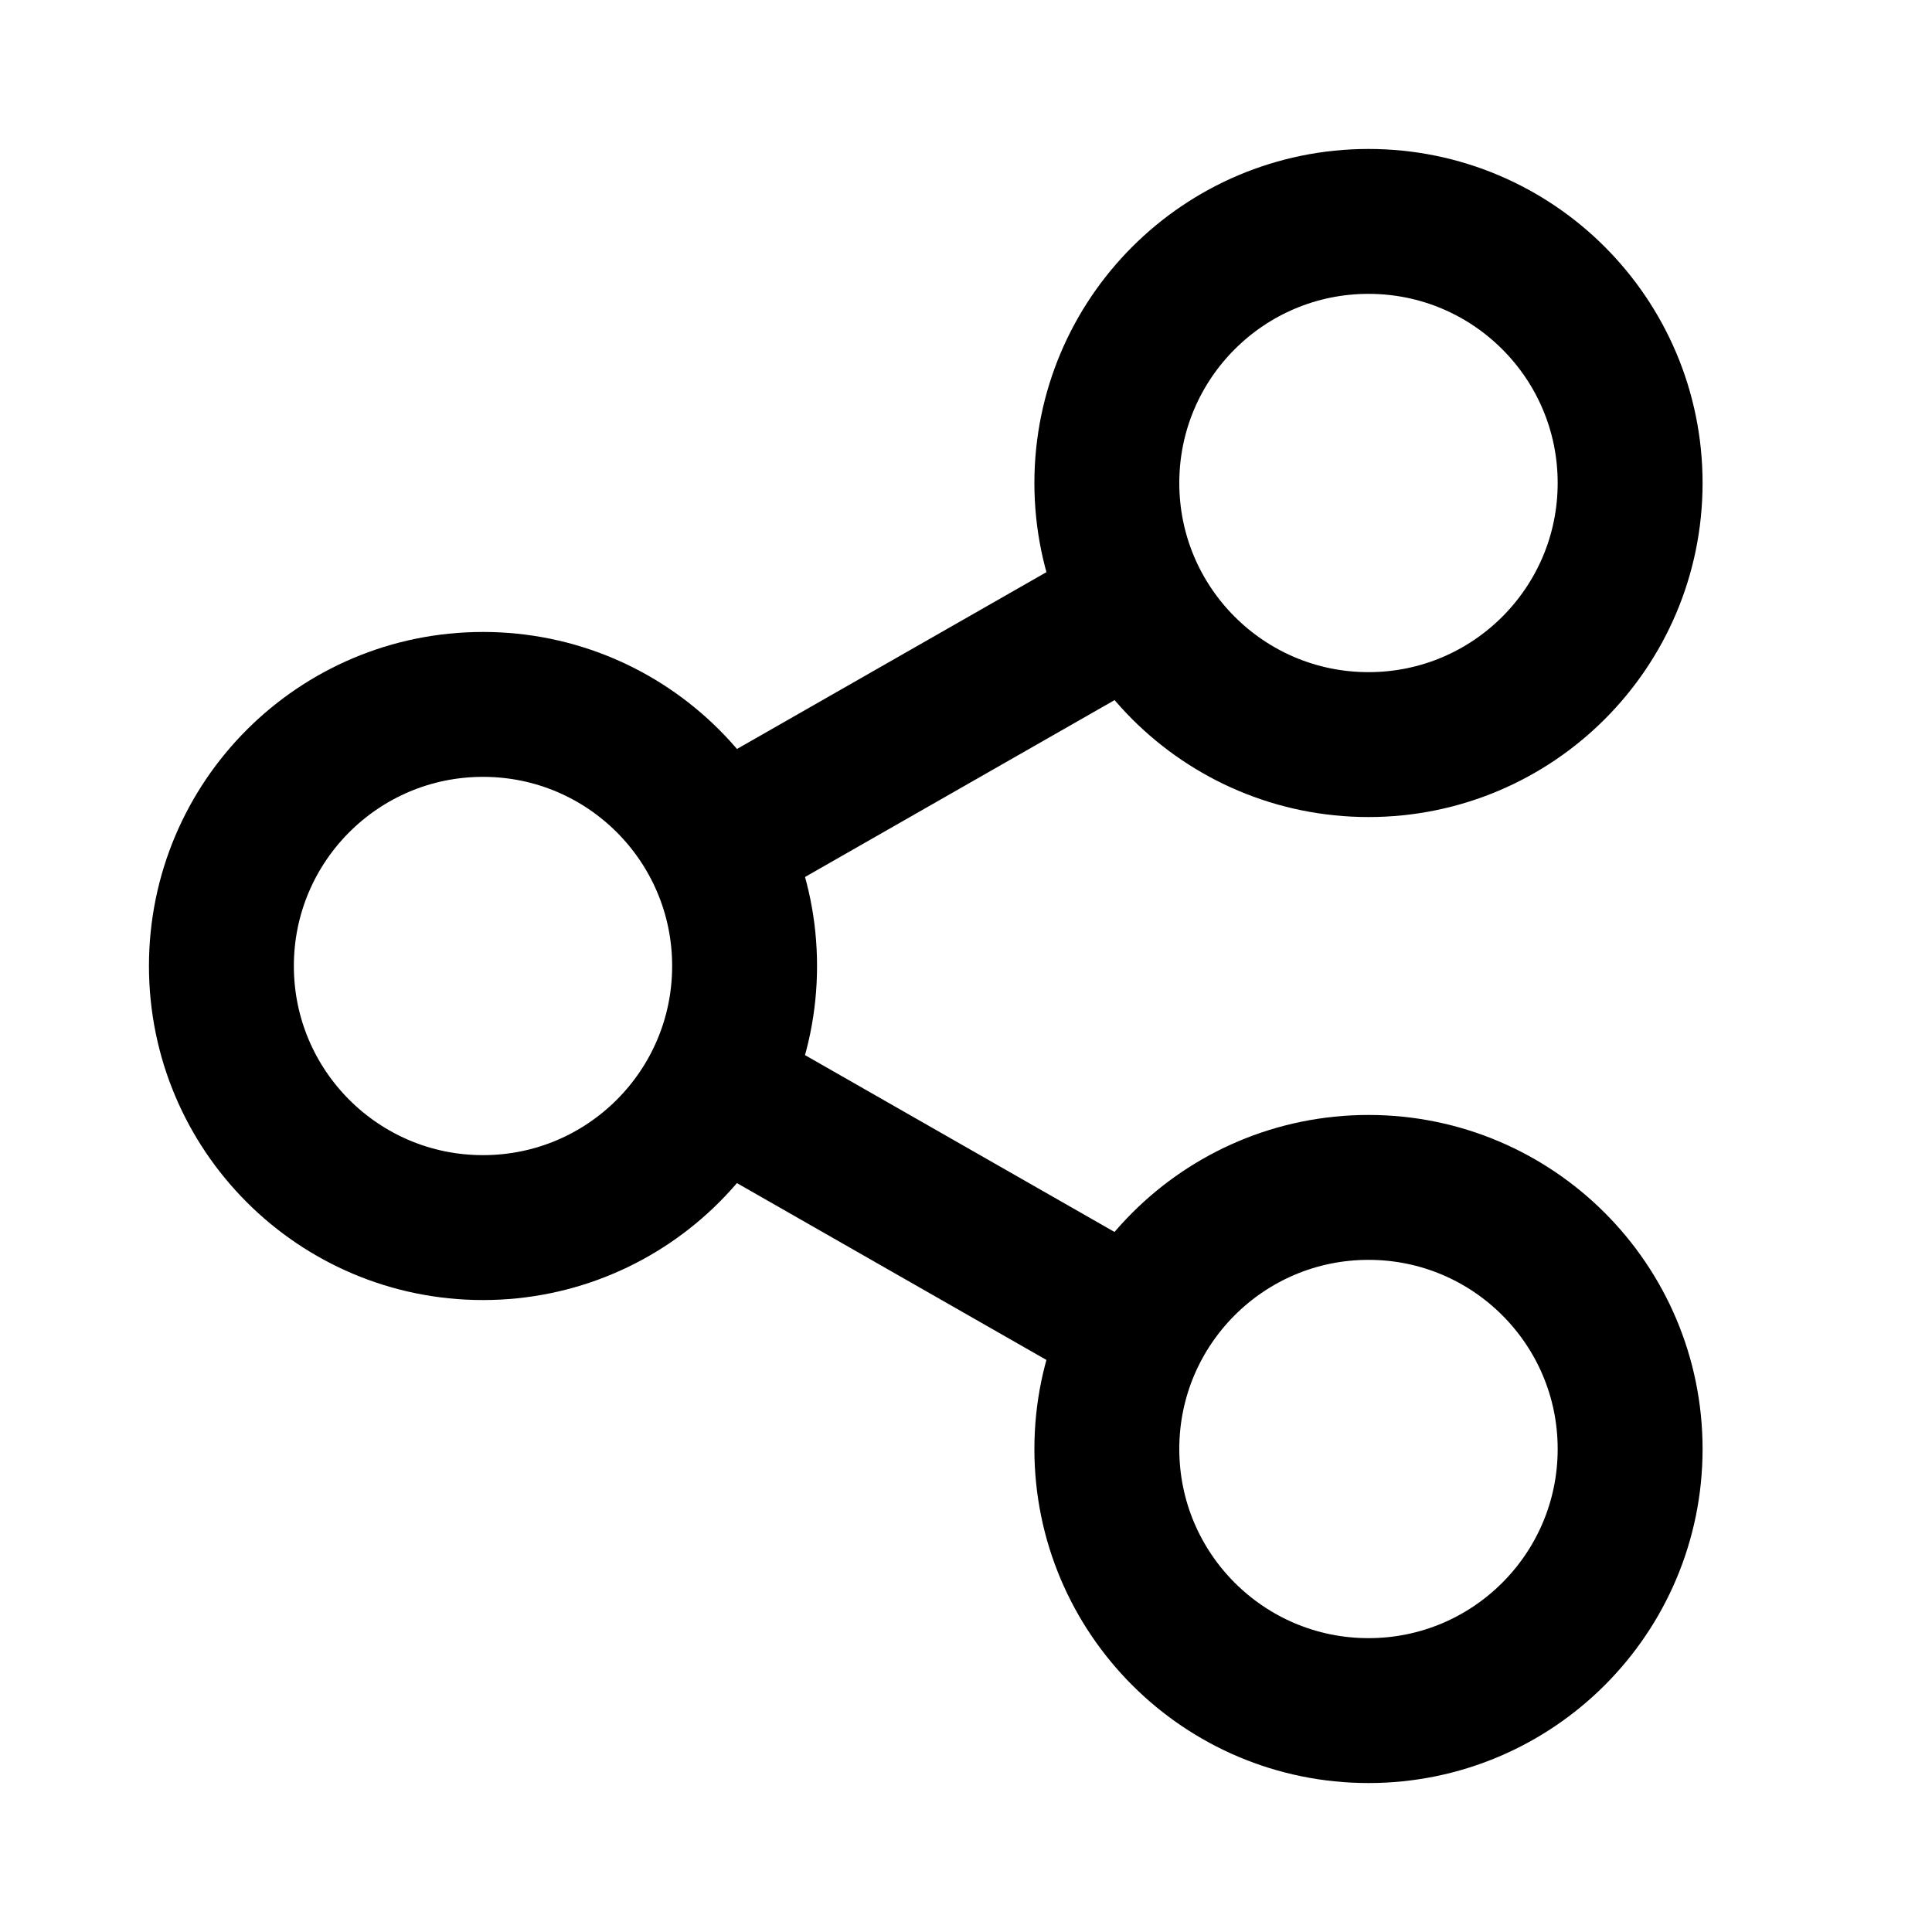
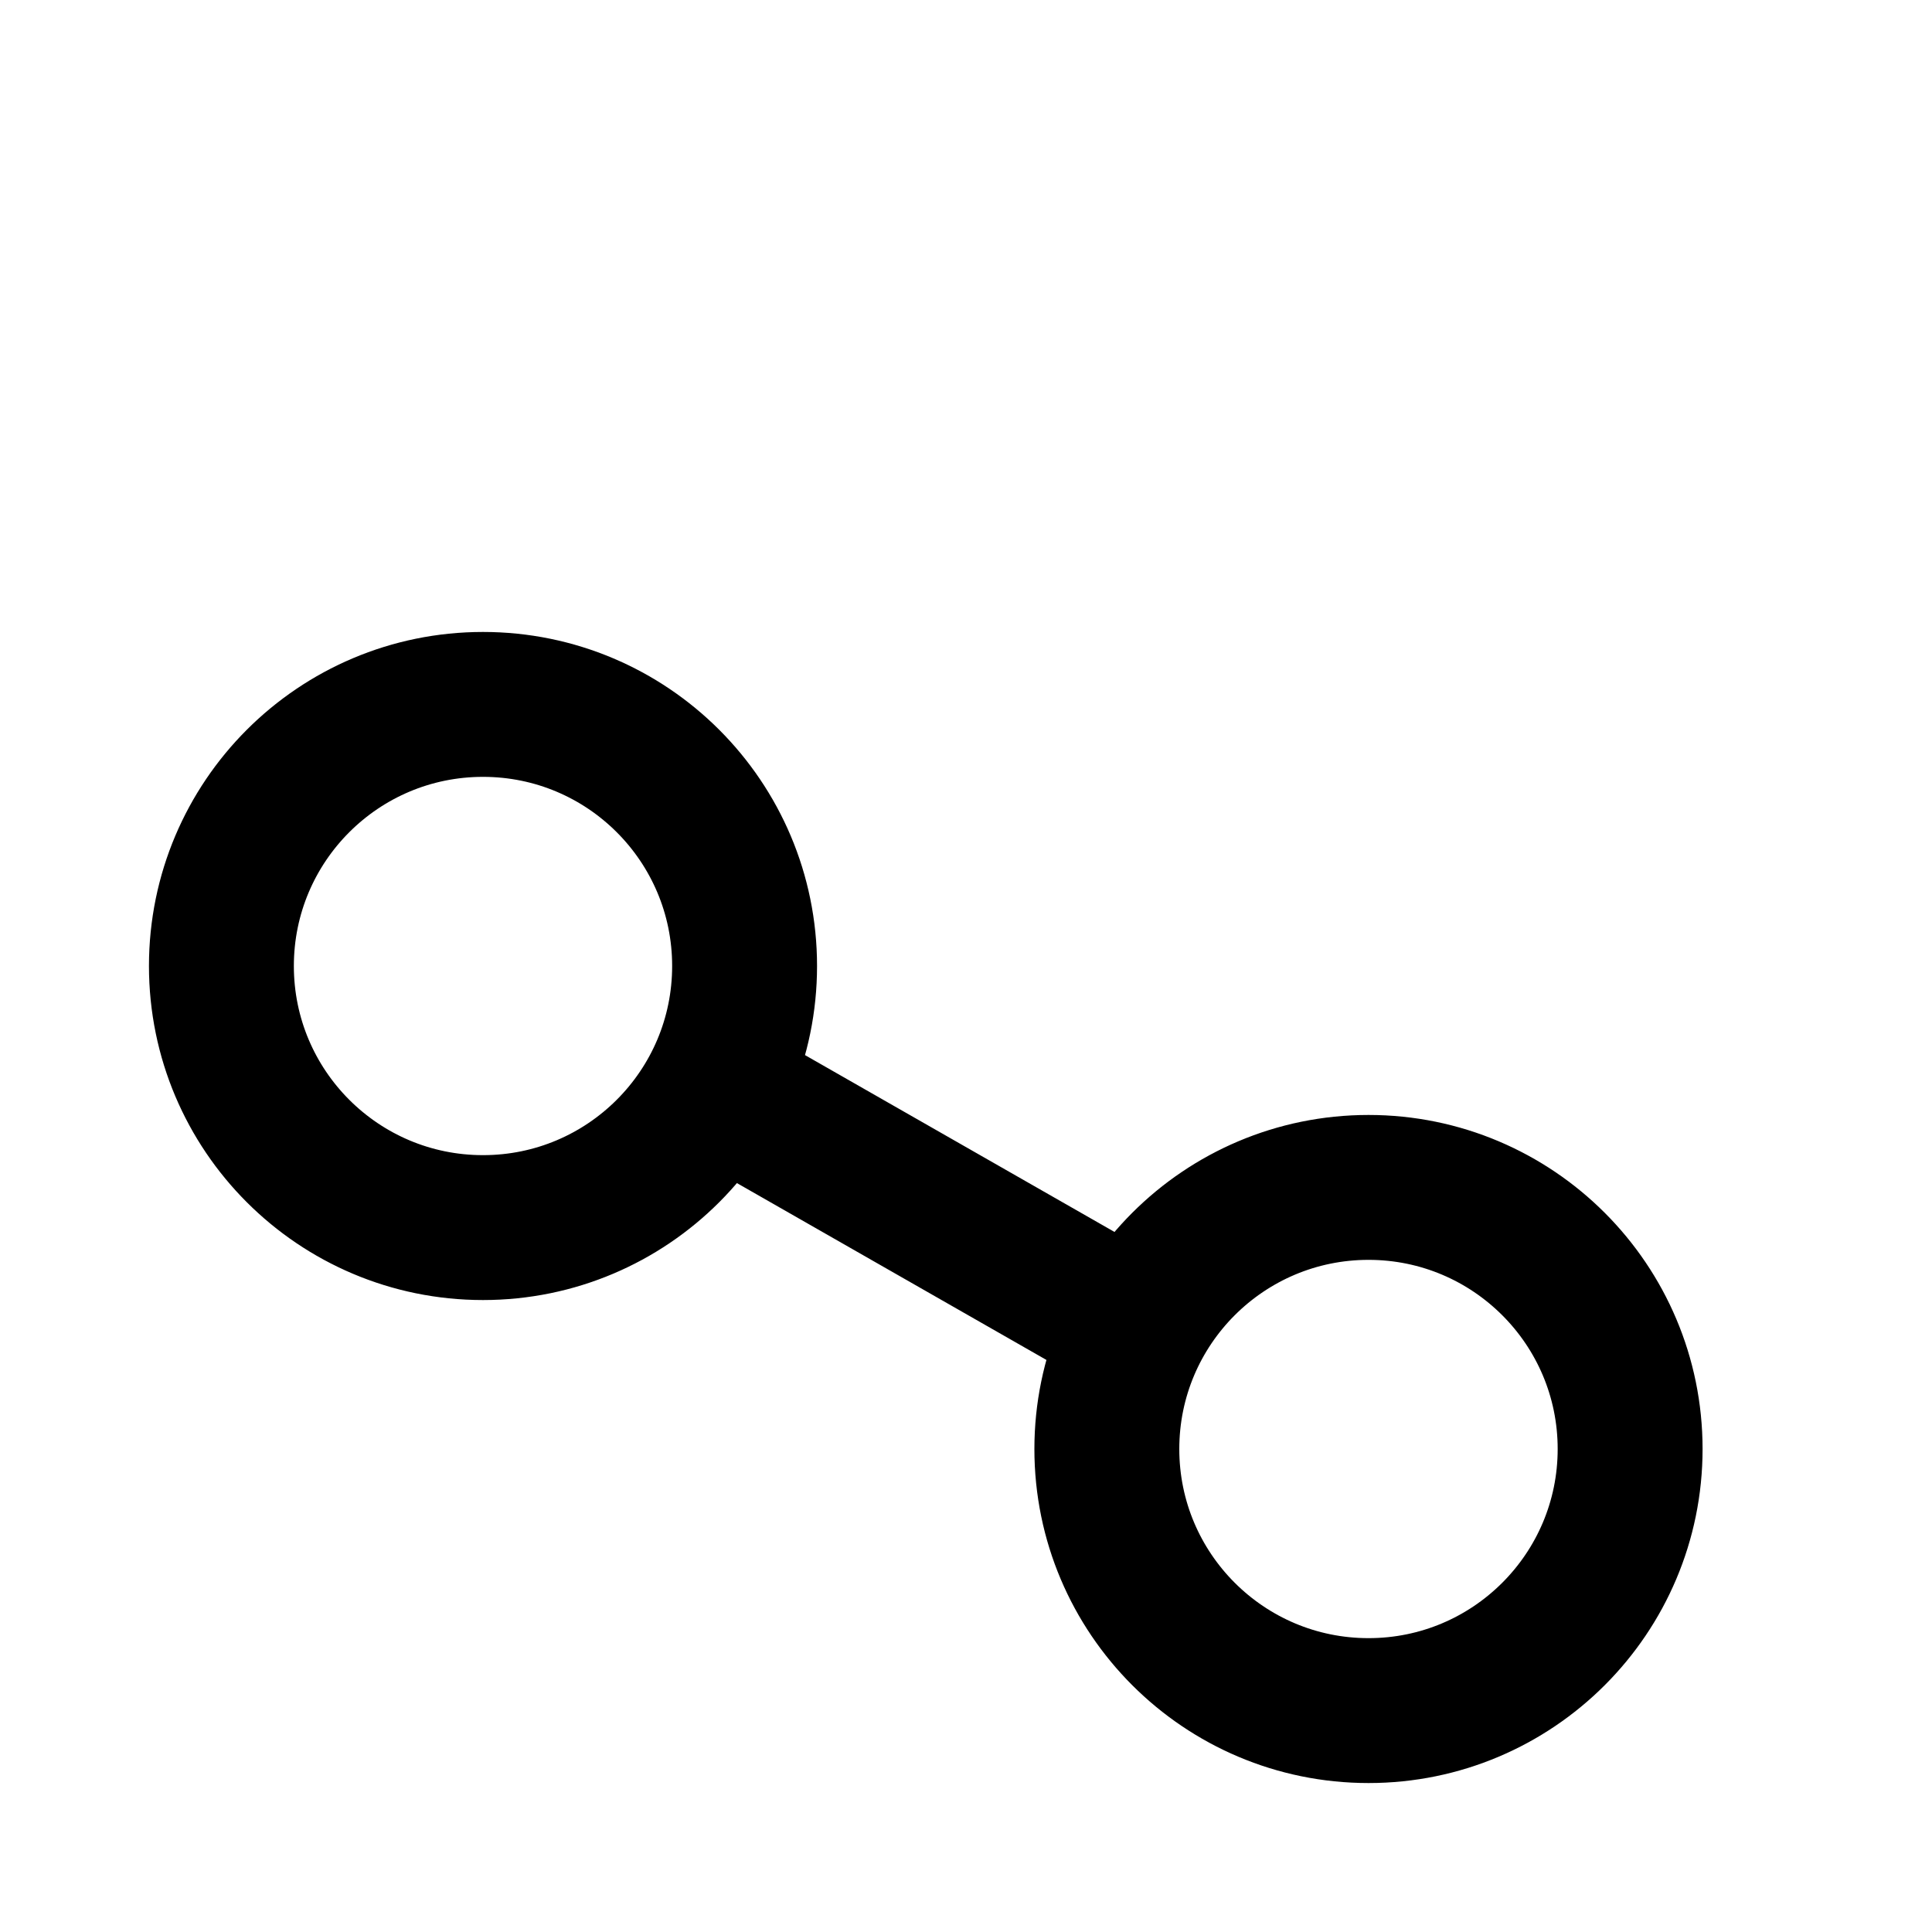
<svg xmlns="http://www.w3.org/2000/svg" id="icon-import" viewBox="0 0 20 20" fill="none">
-   <path vector-effect="non-scaling-stroke" d="M7.5 8.691L11.667 6.31M16.875 5C16.875 6.496 15.662 7.708 14.167 7.708C12.671 7.708 11.458 6.496 11.458 5C11.458 3.504 12.671 2.292 14.167 2.292C15.662 2.292 16.875 3.504 16.875 5Z" stroke="currentColor" stroke-width="1.5" stroke-linecap="round" />
  <path vector-effect="non-scaling-stroke" d="M7.5 11.31L11.667 13.691M16.875 15C16.875 16.496 15.662 17.708 14.167 17.708C12.671 17.708 11.458 16.496 11.458 15C11.458 13.504 12.671 12.292 14.167 12.292C15.662 12.292 16.875 13.504 16.875 15ZM7.708 10C7.708 11.496 6.496 12.708 5 12.708C3.504 12.708 2.292 11.496 2.292 10C2.292 8.504 3.504 7.292 5 7.292C6.496 7.292 7.708 8.504 7.708 10Z" stroke="currentColor" stroke-width="1.5" stroke-linecap="round" />
</svg>